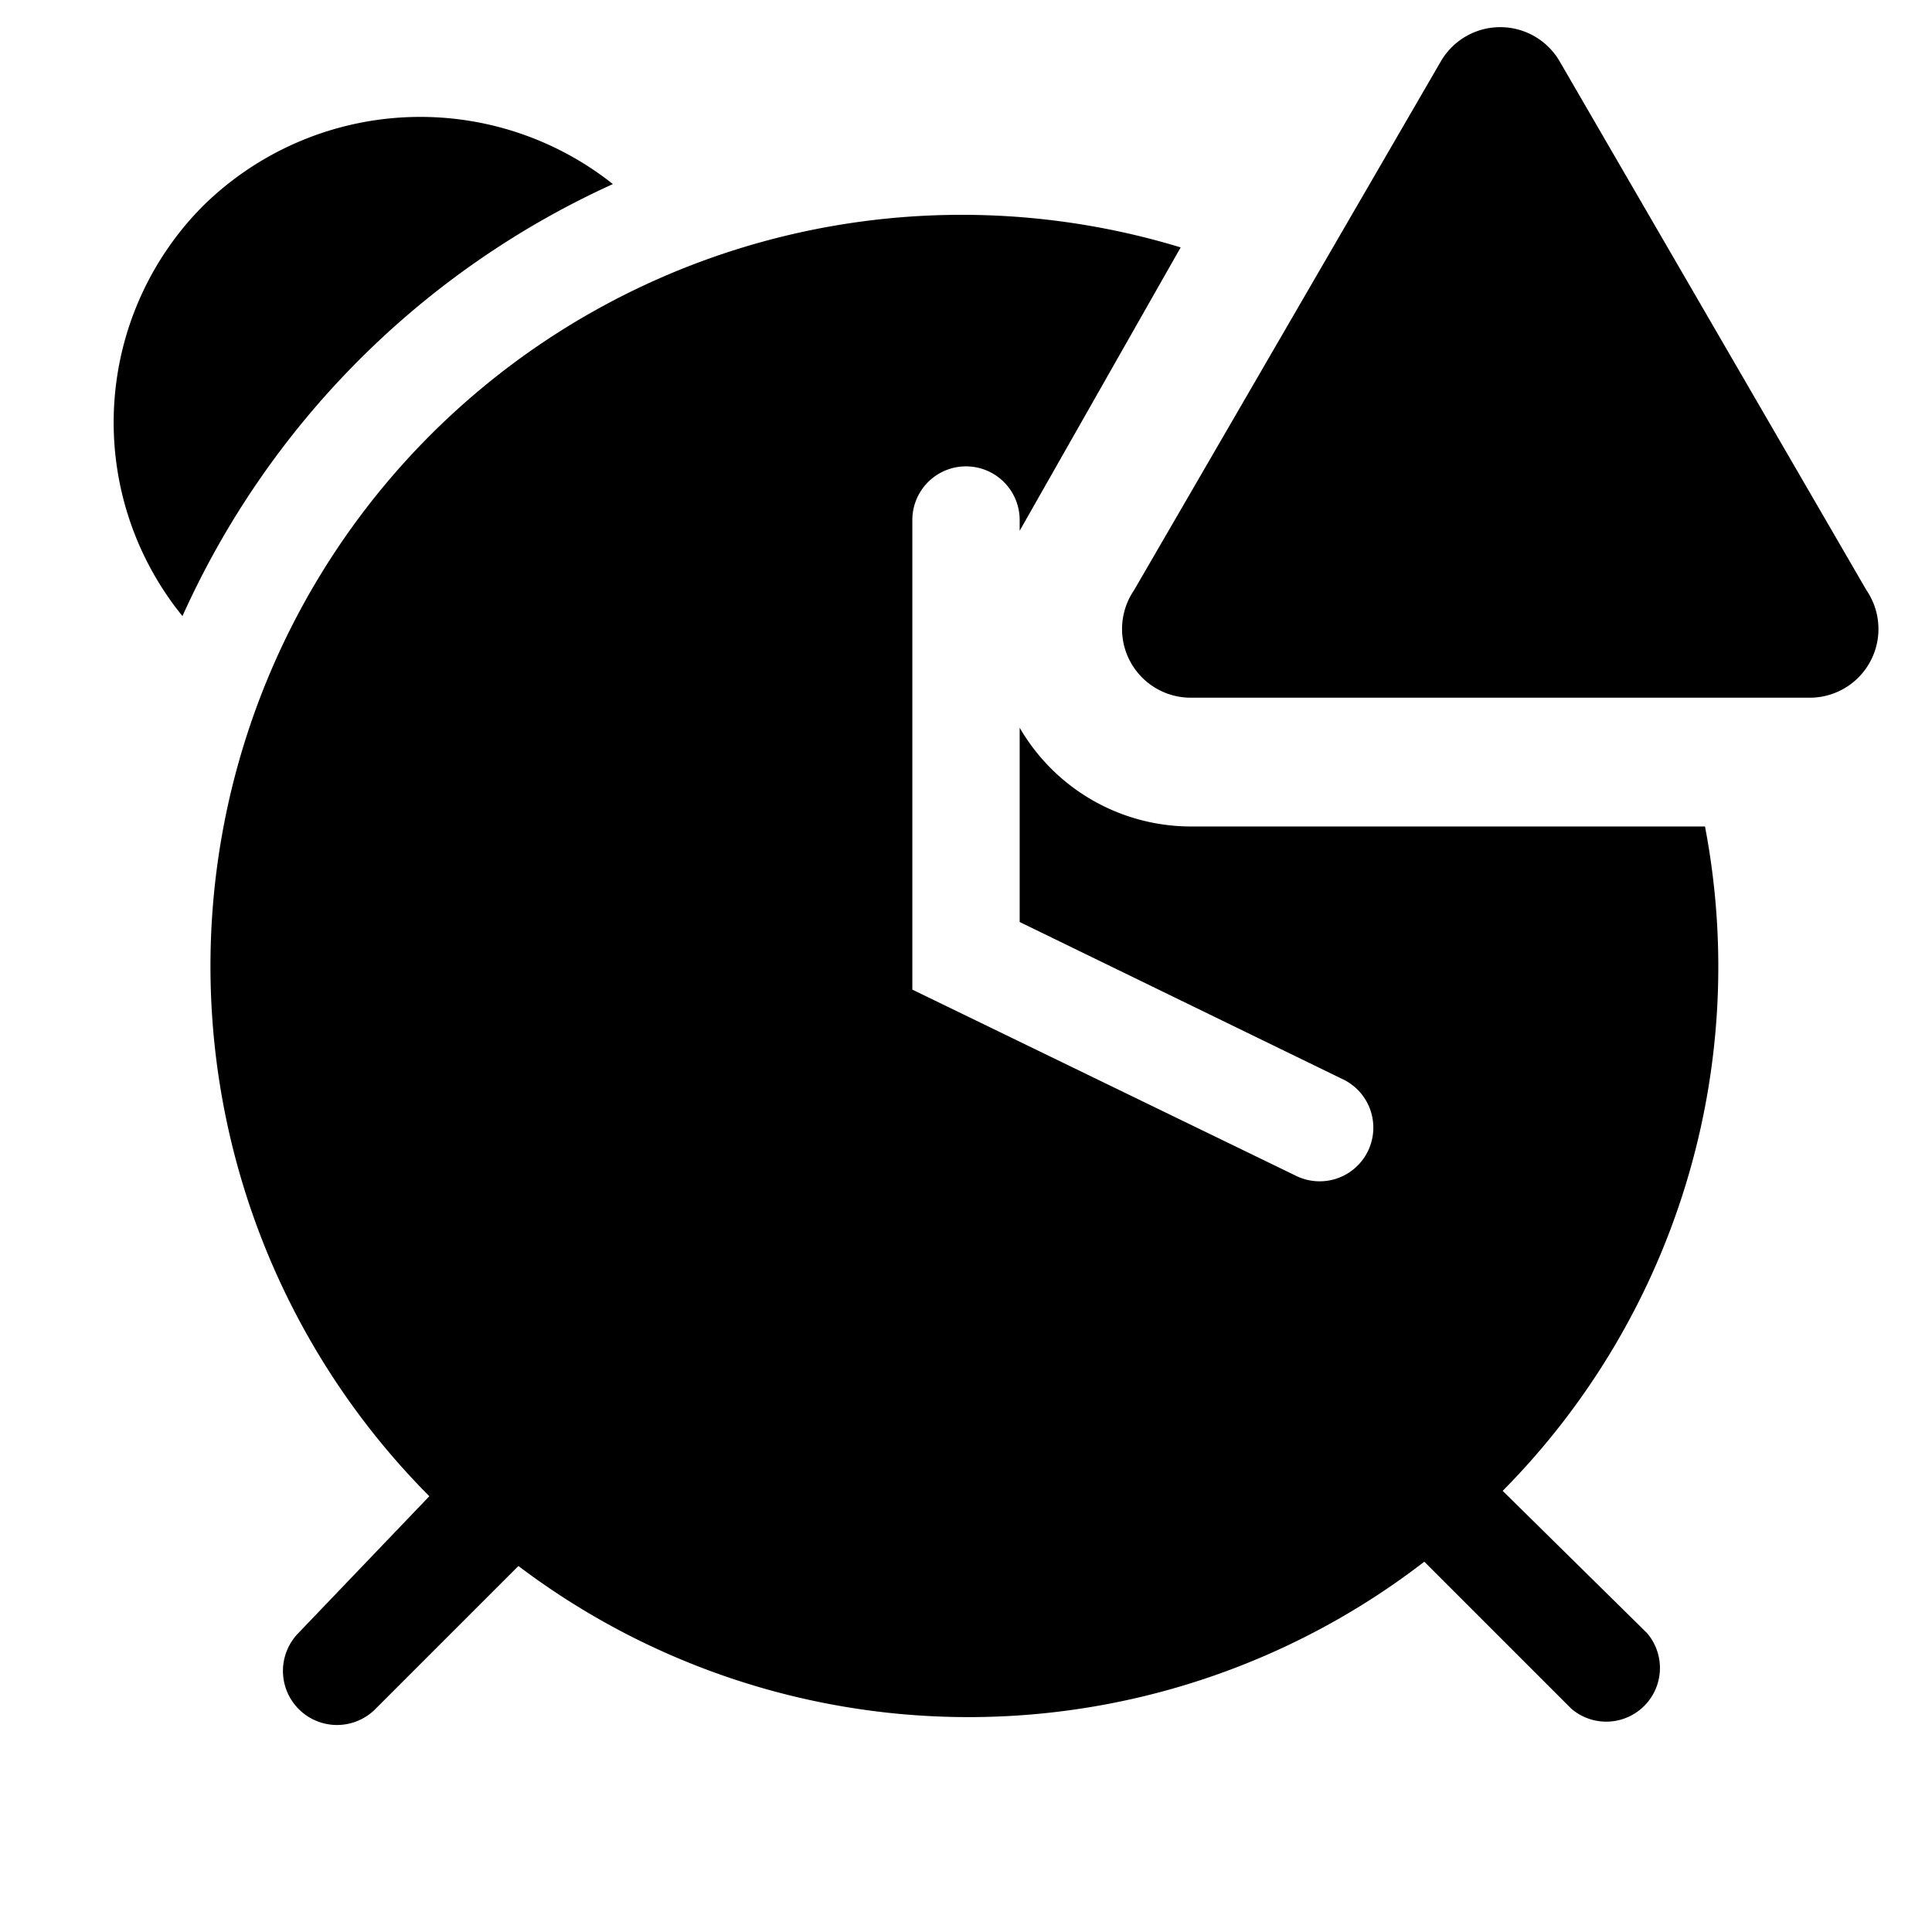
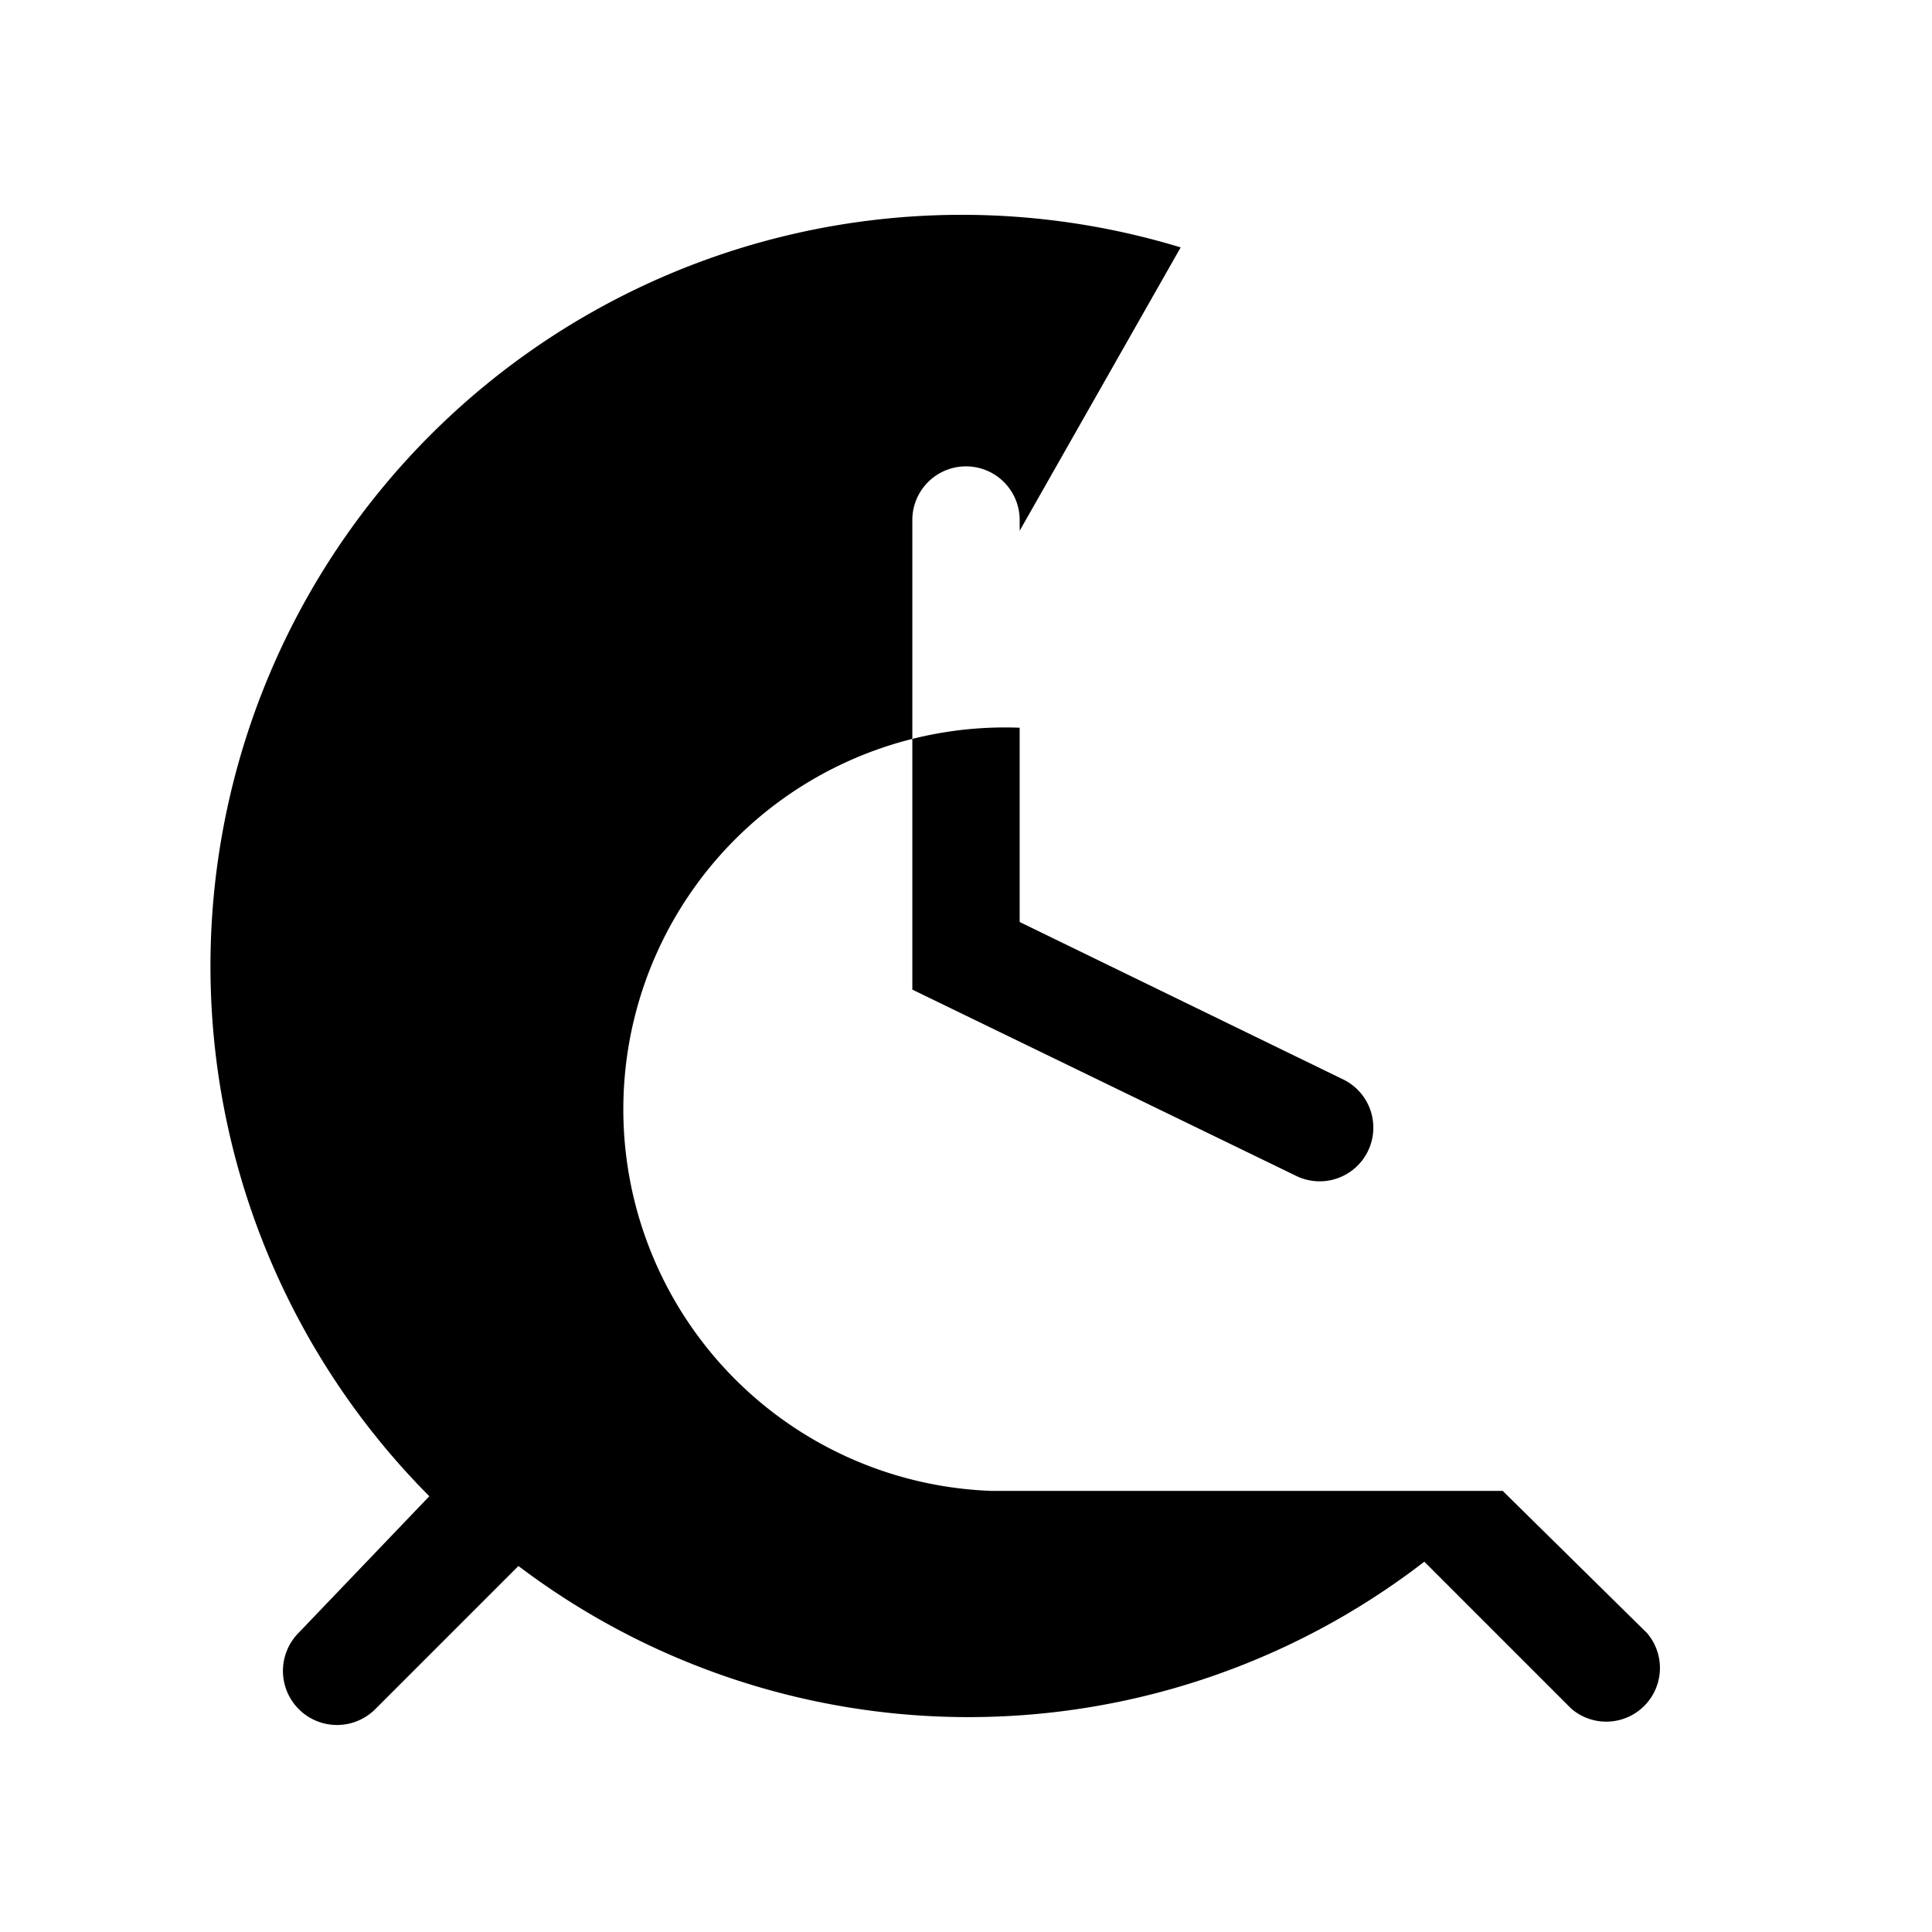
<svg xmlns="http://www.w3.org/2000/svg" width="800" height="800" viewBox="0 0 36 36">
-   <path fill="currentColor" d="M11.42 3.43a5.77 5.77 0 0 0-7.64.41a5.72 5.72 0 0 0-.38 7.64a16.08 16.08 0 0 1 8.02-8.05" class="clr-i-solid--alerted clr-i-solid-path-1--alerted" />
-   <path fill="currentColor" d="M28 27.78a13.88 13.88 0 0 0 3.77-12.38h-9.54A3.69 3.69 0 0 1 19 13.56v-.16v3.78l6 2.92a1 1 0 1 1-.87 1.8L17 18.44V9.69a1 1 0 0 1 2 0V10v-.11l3-5.28A14 14 0 0 0 8 27.88l-2.44 2.55A1 1 0 1 0 7 31.84l2.66-2.66a13.9 13.9 0 0 0 16.88-.08l2.74 2.74a1 1 0 0 0 1.41-1.41Z" class="clr-i-solid--alerted clr-i-solid-path-2--alerted" />
-   <path fill="currentColor" d="M26.85 1.14L21.13 11a1.28 1.28 0 0 0 1.1 2h11.45a1.28 1.28 0 0 0 1.1-2l-5.72-9.86a1.28 1.28 0 0 0-2.21 0" class="clr-i-solid--alerted clr-i-solid-path-3--alerted clr-i-alert" />
+   <path fill="currentColor" d="M28 27.78h-9.54A3.69 3.69 0 0 1 19 13.56v-.16v3.78l6 2.92a1 1 0 1 1-.87 1.8L17 18.44V9.69a1 1 0 0 1 2 0V10v-.11l3-5.28A14 14 0 0 0 8 27.88l-2.44 2.55A1 1 0 1 0 7 31.84l2.66-2.66a13.9 13.9 0 0 0 16.88-.08l2.74 2.74a1 1 0 0 0 1.41-1.41Z" class="clr-i-solid--alerted clr-i-solid-path-2--alerted" />
  <path fill="none" d="M0 0h36v36H0z" />
</svg>